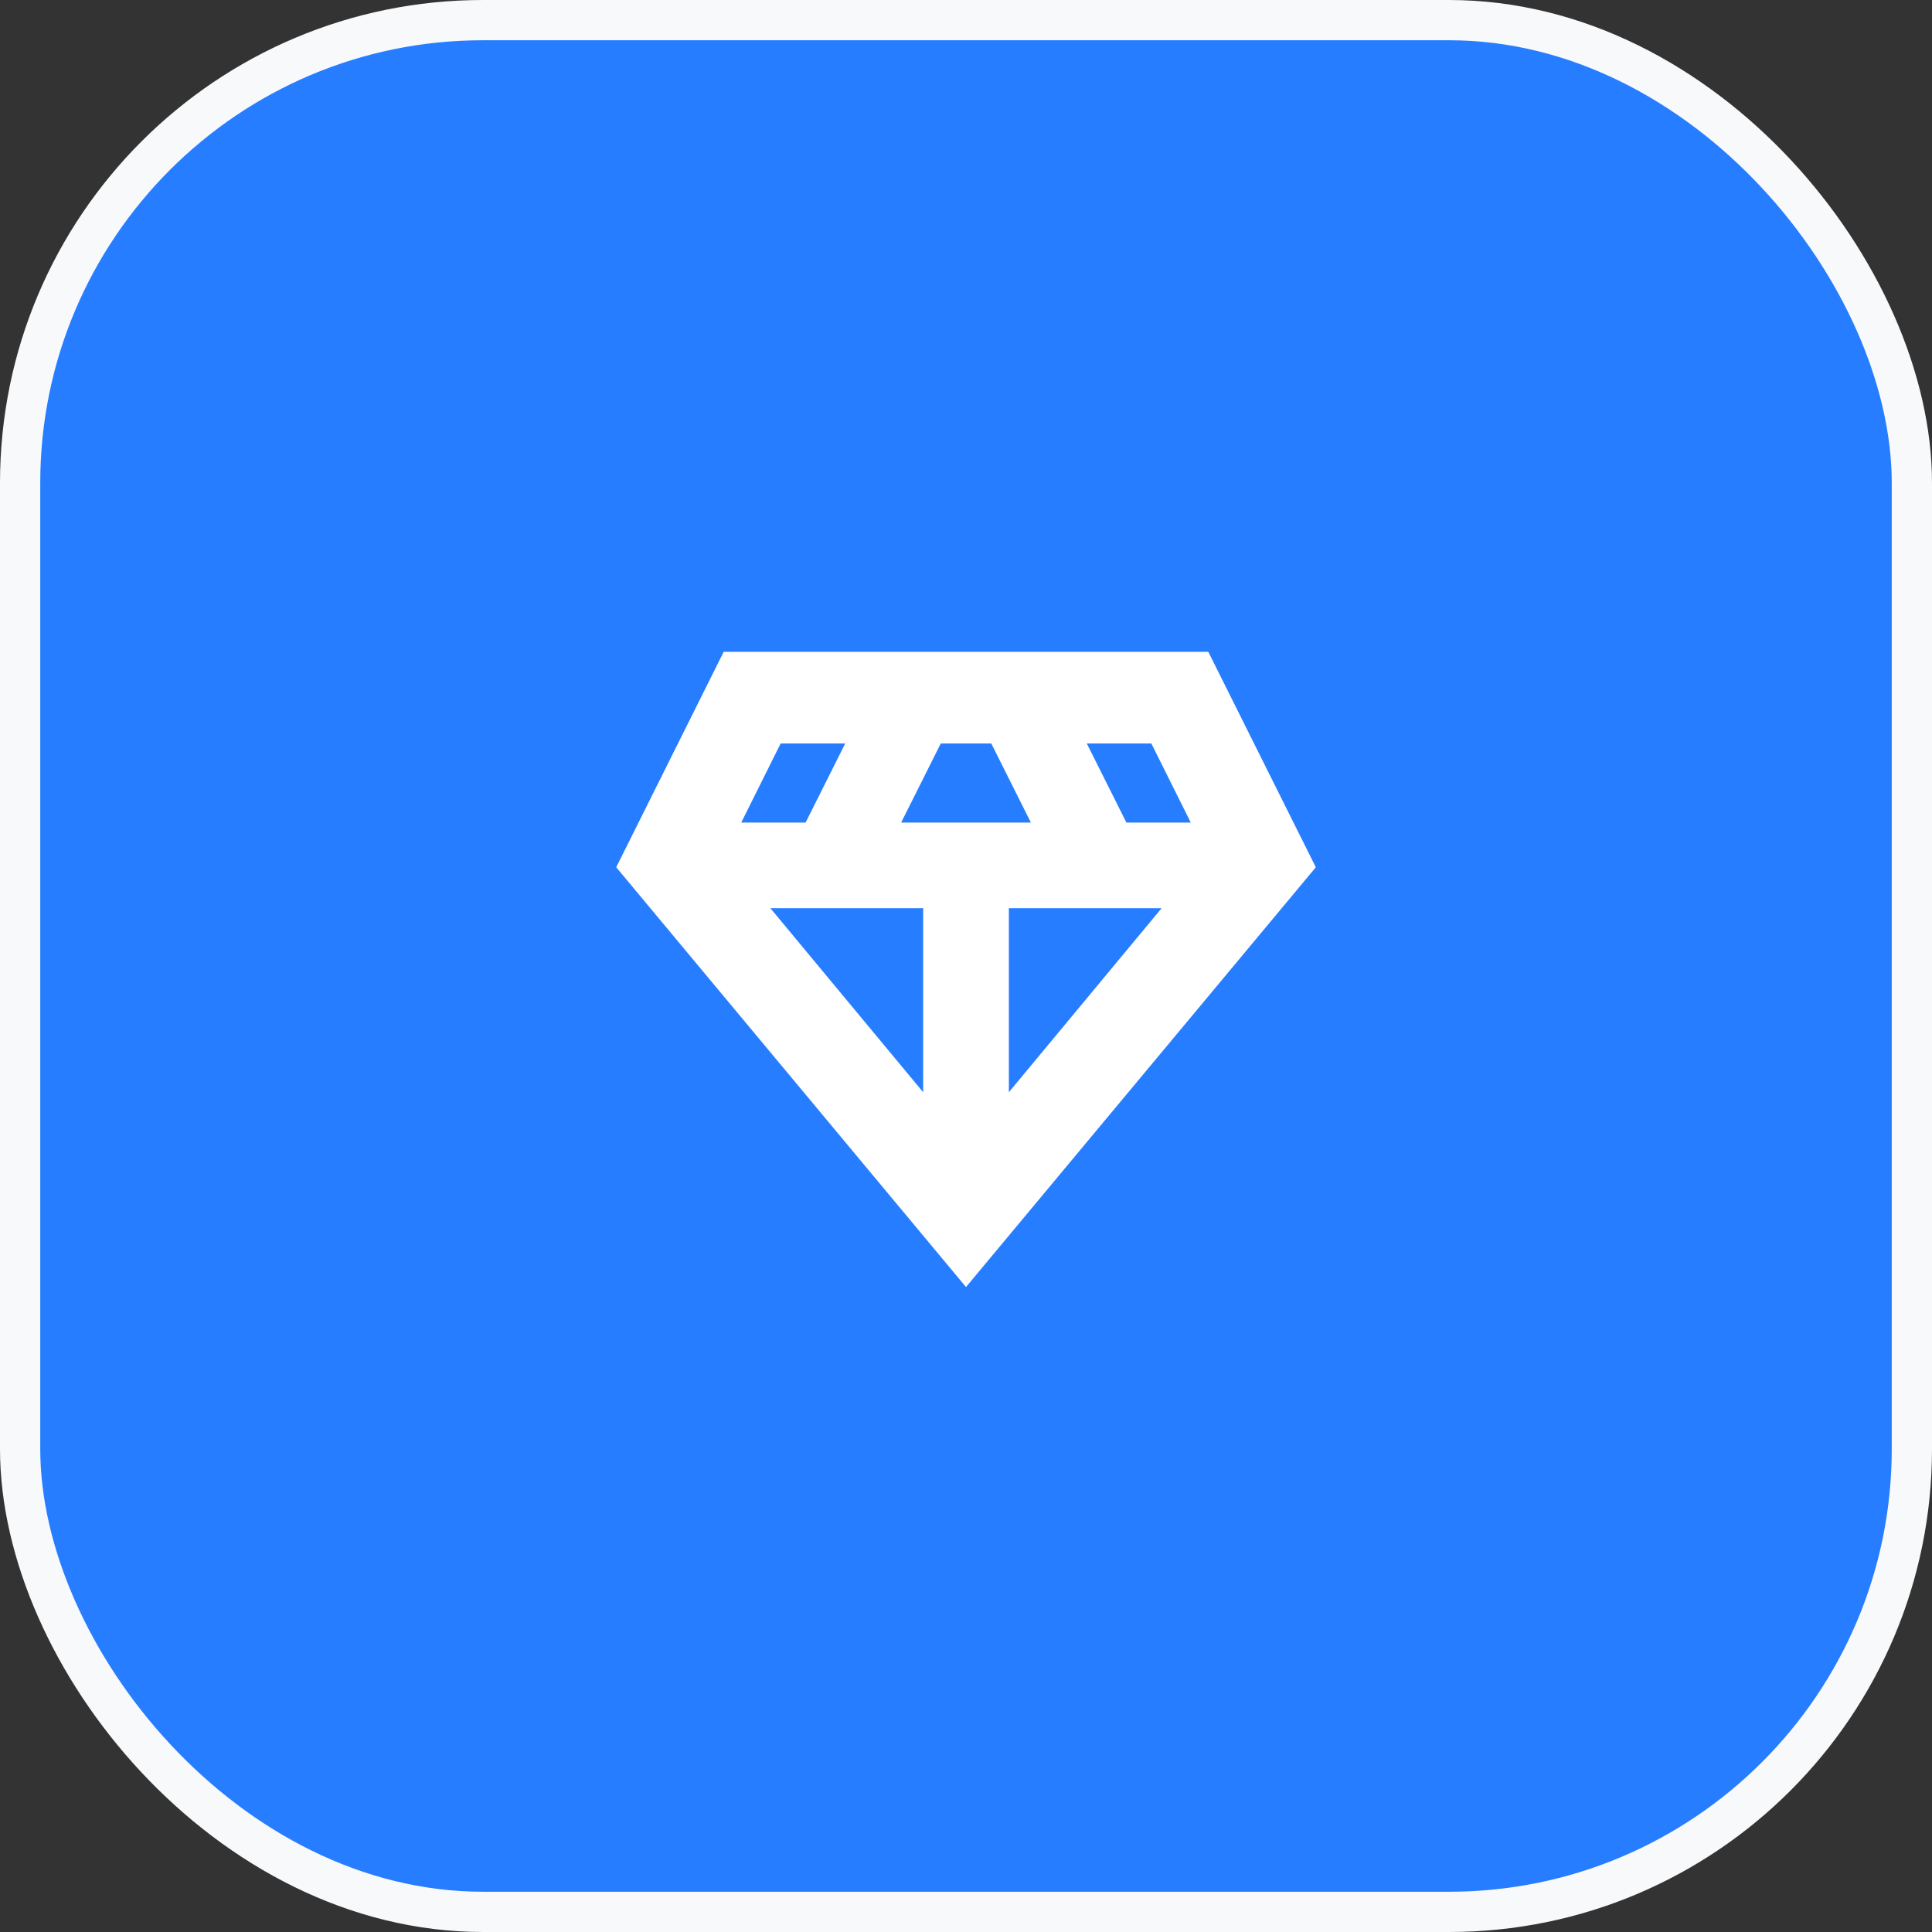
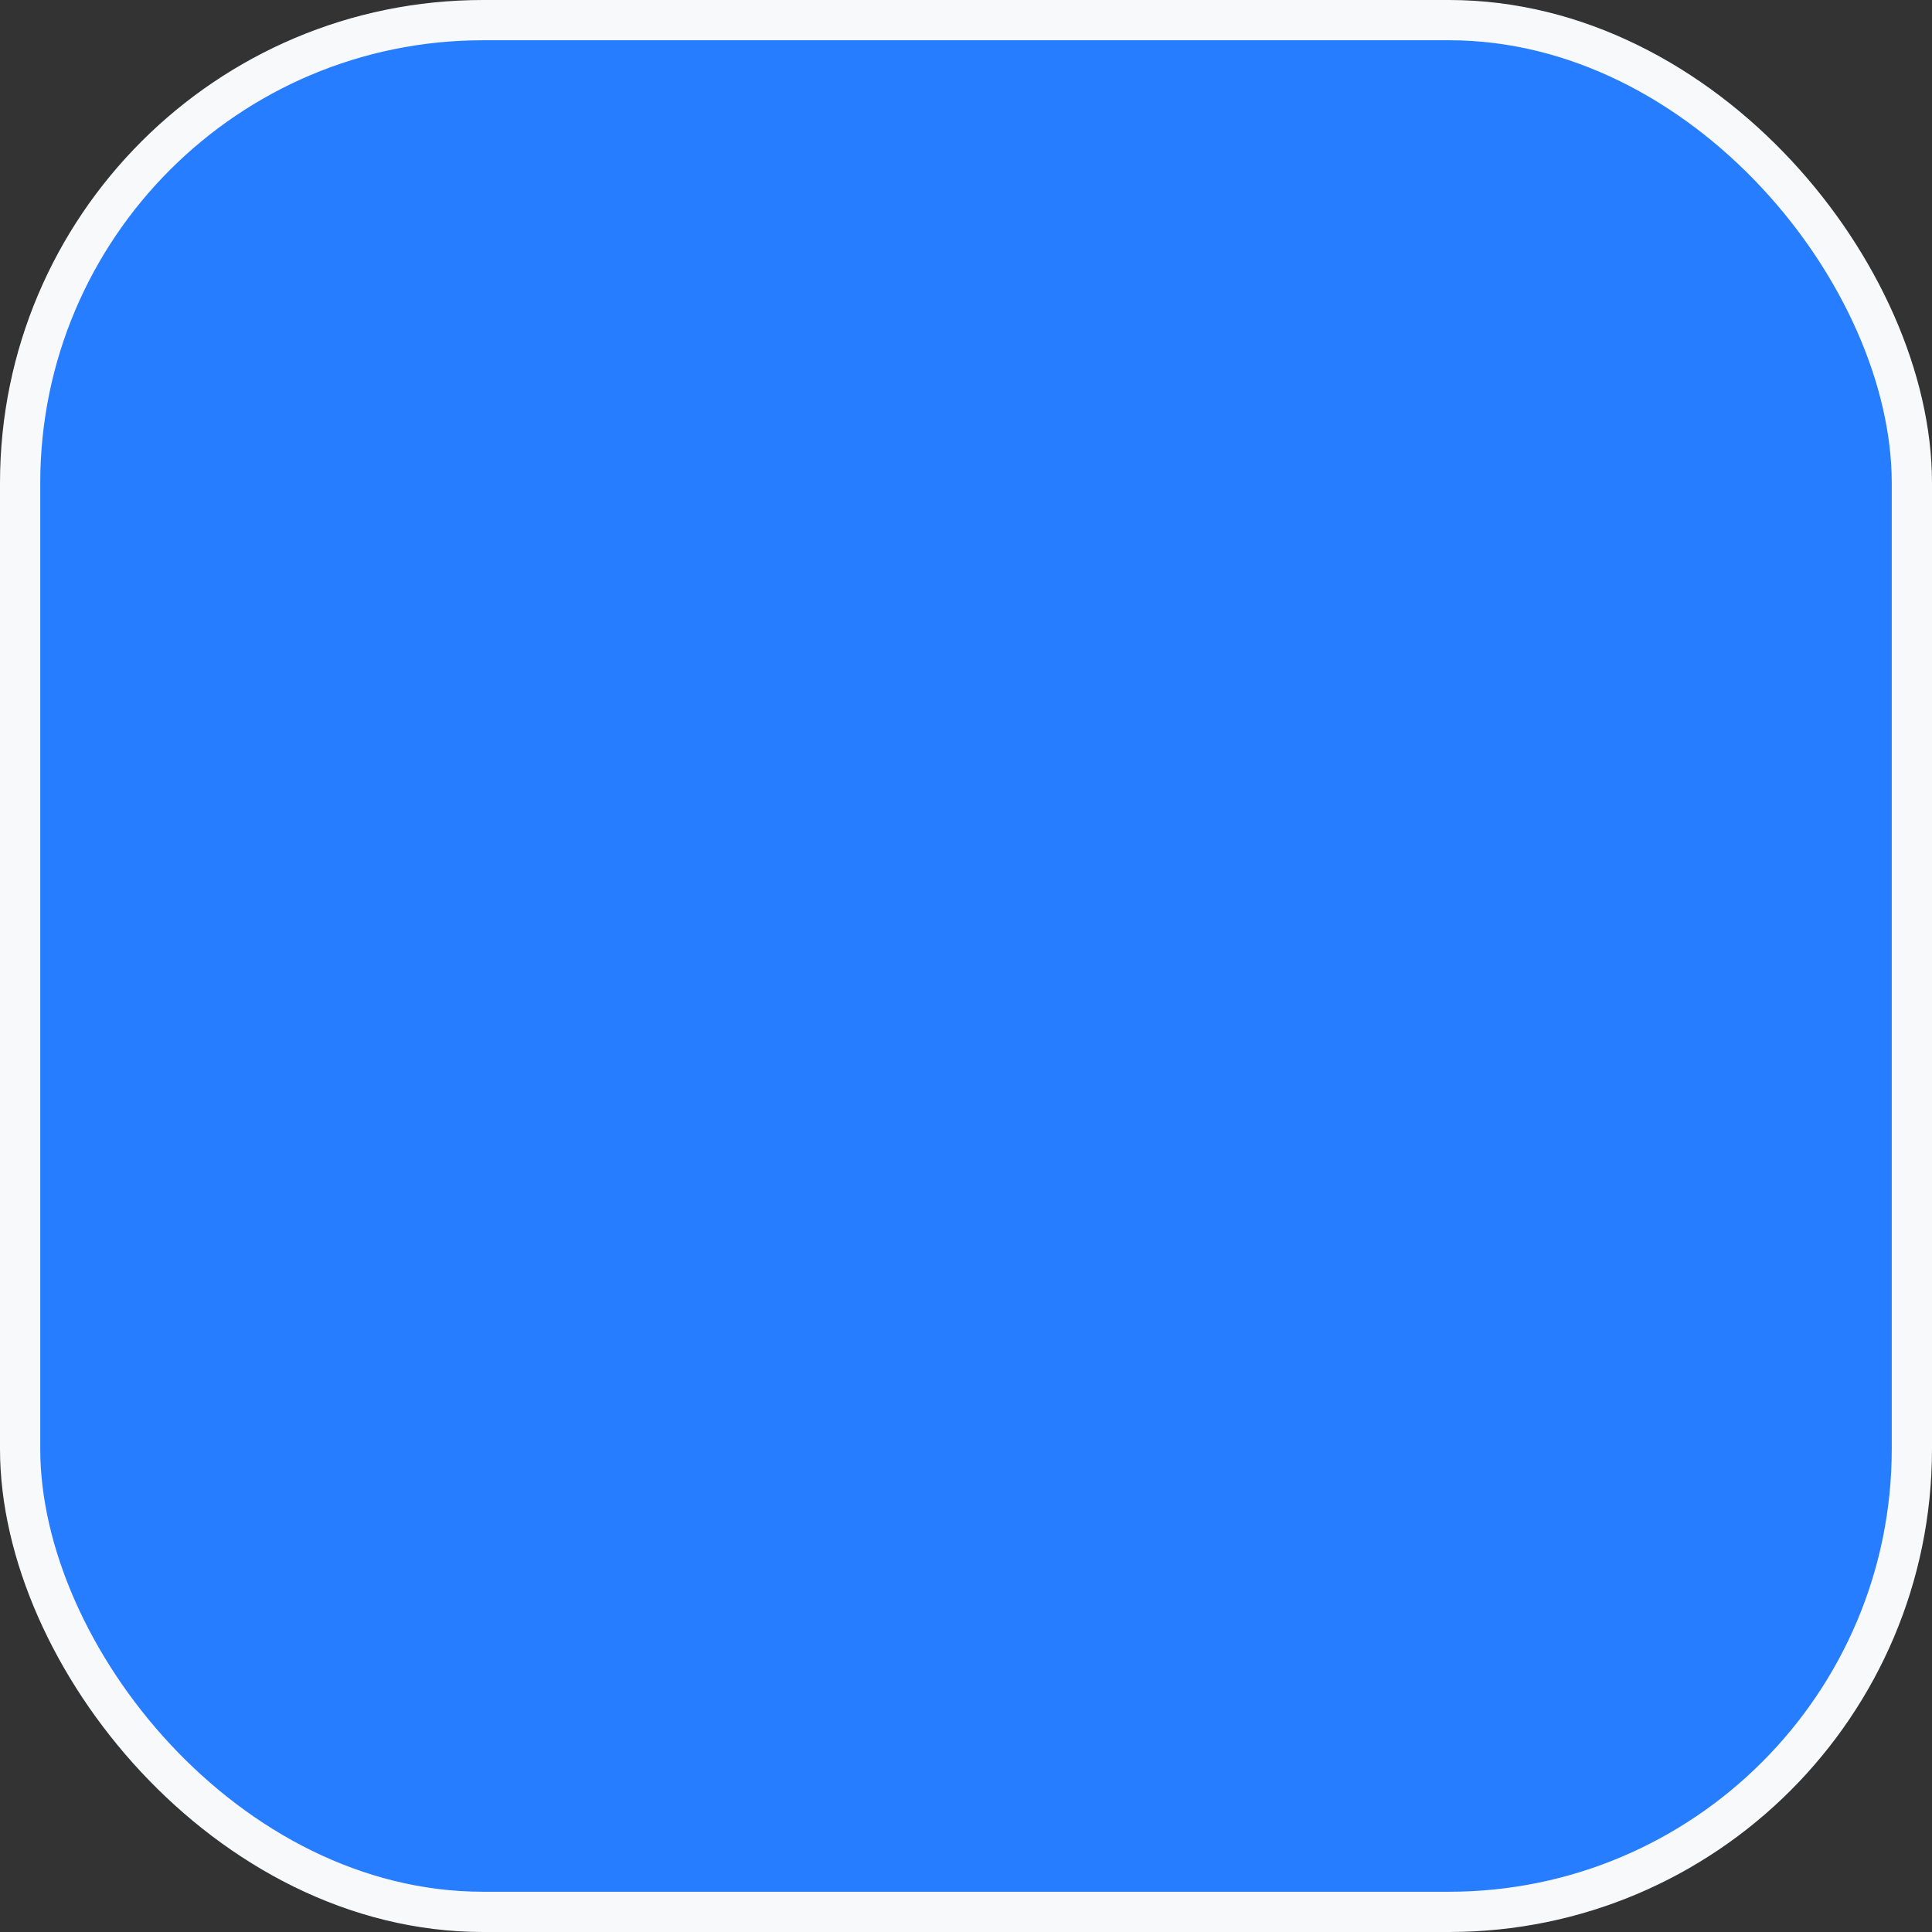
<svg xmlns="http://www.w3.org/2000/svg" width="48" height="48" viewBox="0 0 48 48" fill="none">
  <rect x="0" y="0" width="48" height="48" fill="#333333" stroke="none" />
  <rect x="0.5" y="0.5" width="47" height="47" rx="11.5" fill="#267DFF" />
  <rect x="0.5" y="0.5" width="47" height="47" rx="11.5" stroke="#F8F9FA" />
  <mask id="mask0_1780_4921" style="mask-type:alpha" maskUnits="userSpaceOnUse" x="14" y="14" width="20" height="20">
    <rect x="14" y="14" width="20" height="20" fill="#D9D9D9" />
  </mask>
  <g mask="url(#mask0_1780_4921)">
-     <path d="M24 31.976L15.31 21.547L17.98 16.194H30.02L32.691 21.547L24 31.976ZM22.389 20.436H25.612L24.628 18.472H23.373L22.389 20.436ZM22.936 27.136V22.564H19.14L22.936 27.136ZM25.065 27.136L28.86 22.564H25.065V27.136ZM27.985 20.436H29.584L28.605 18.472H27.001L27.985 20.436ZM18.416 20.436H20.015L20.999 18.472H19.395L18.416 20.436Z" fill="white" />
-   </g>
+     </g>
</svg>